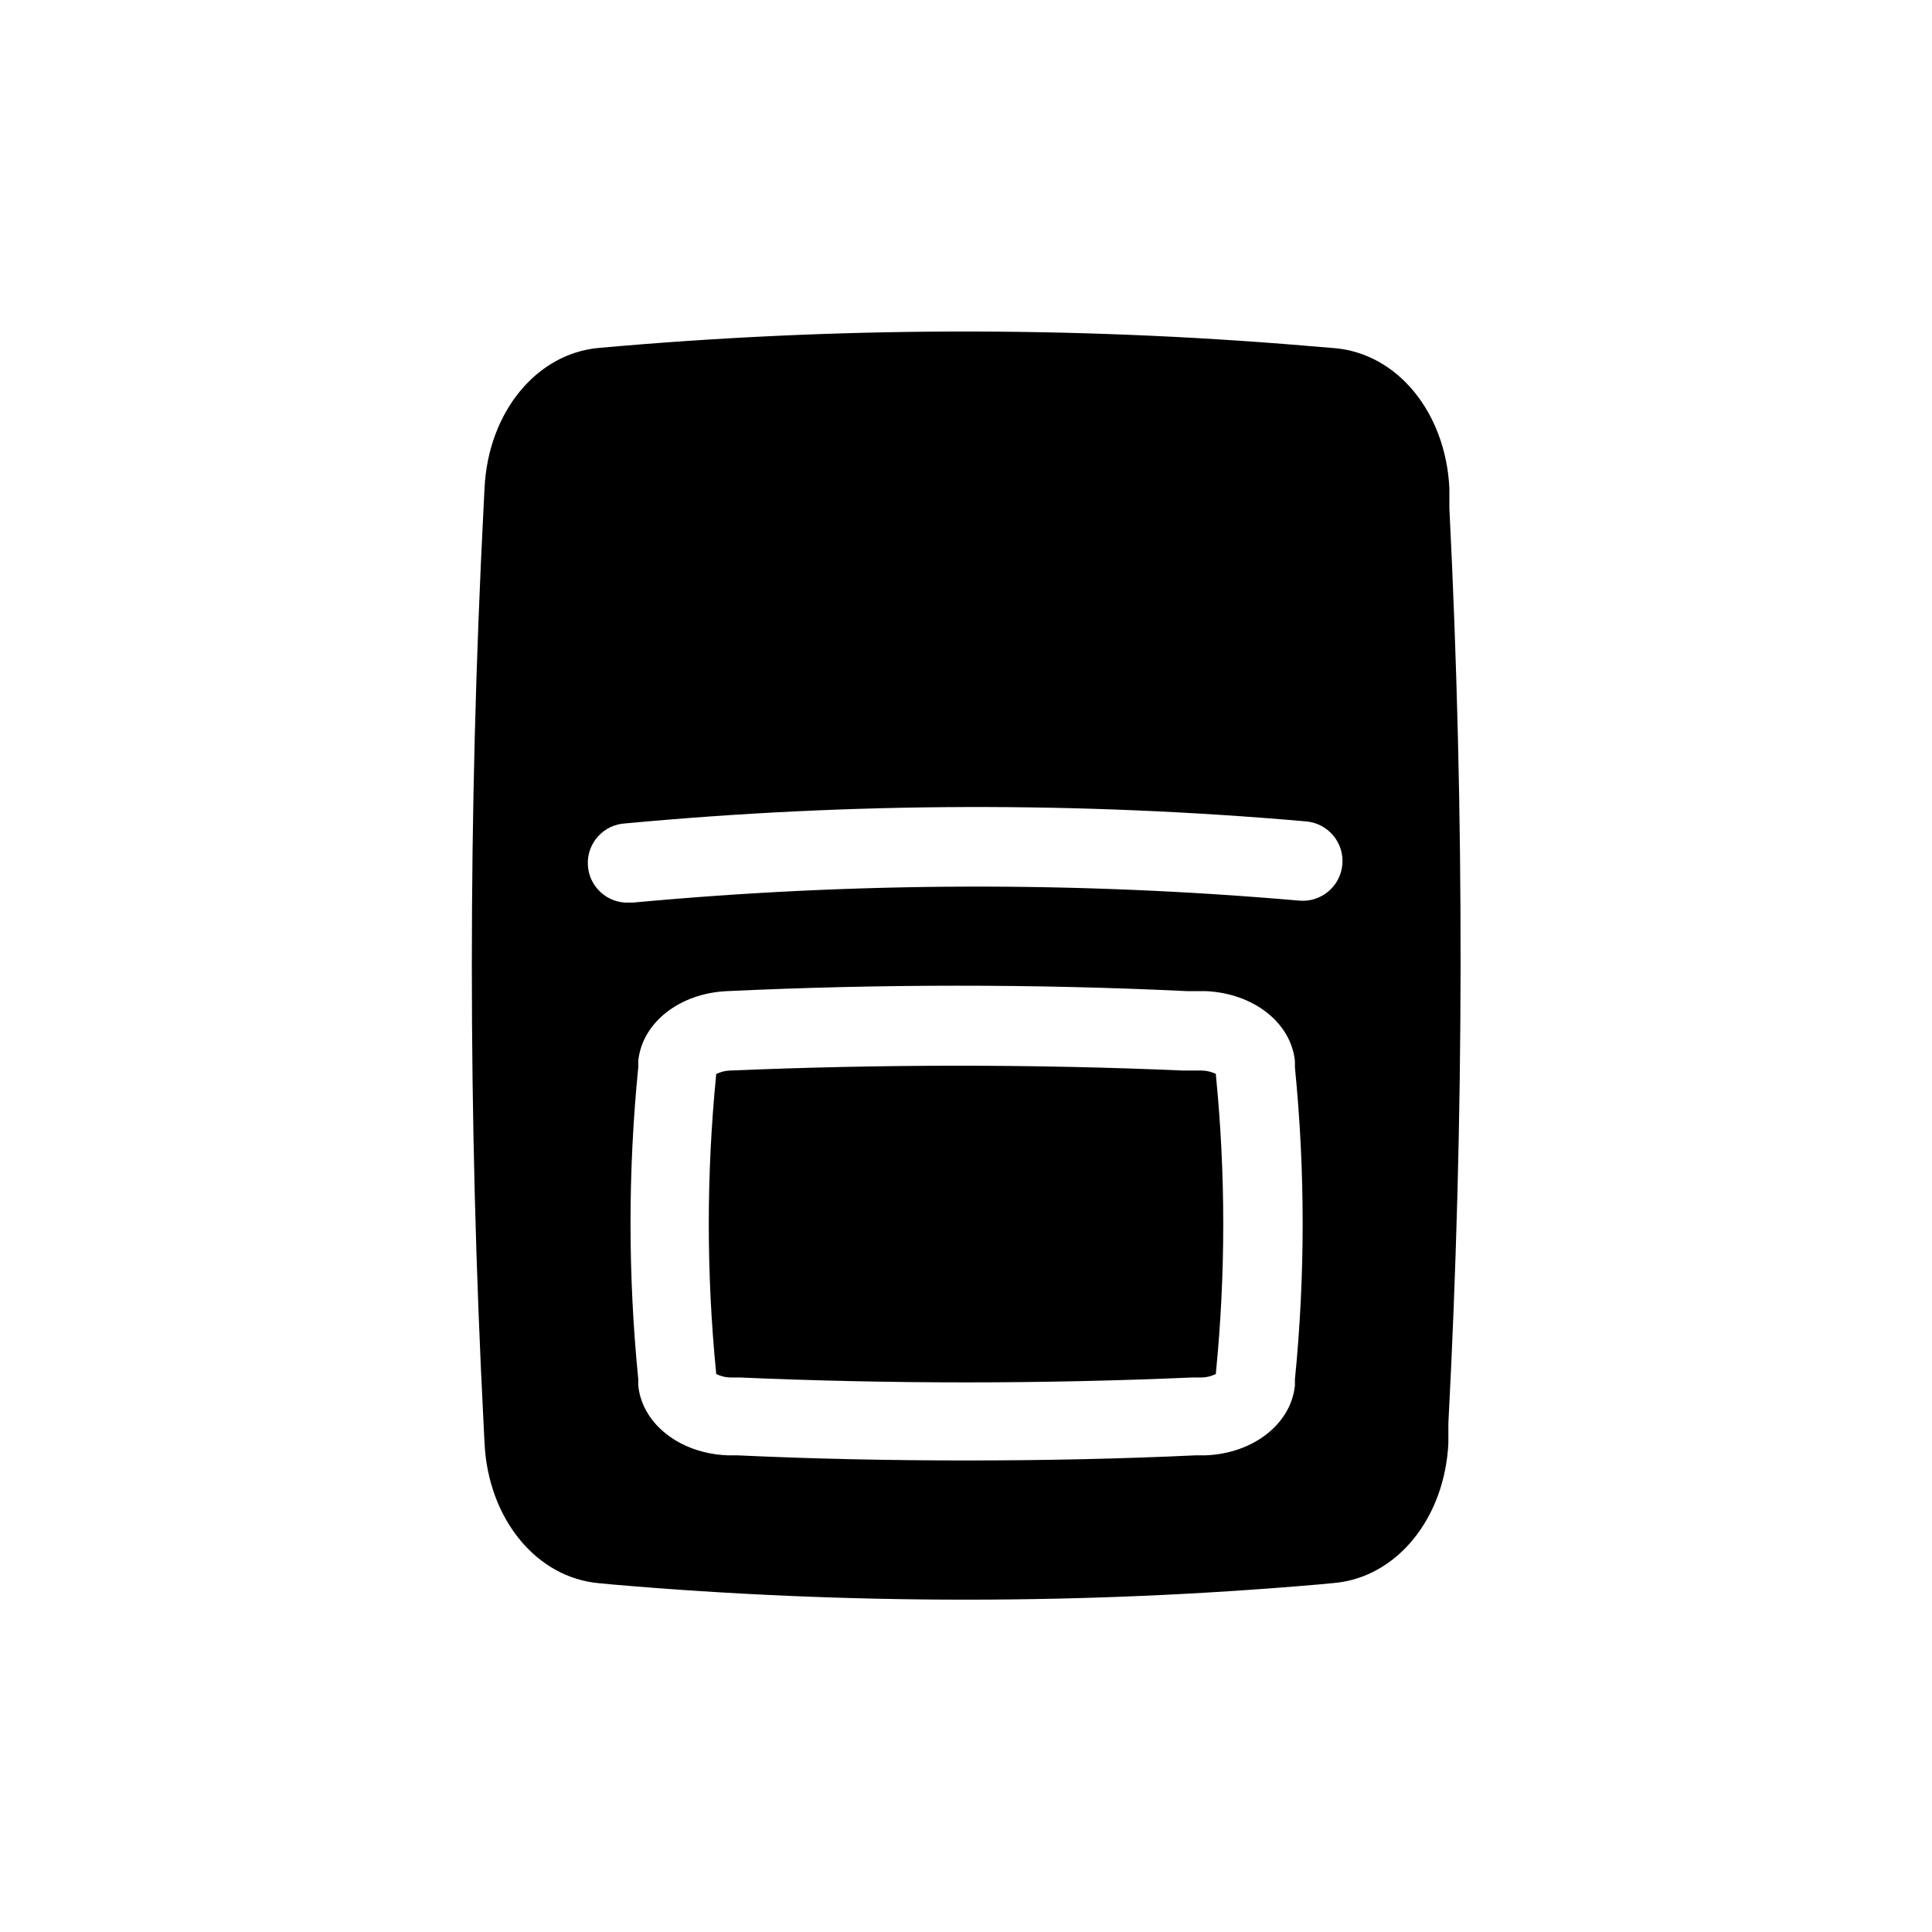
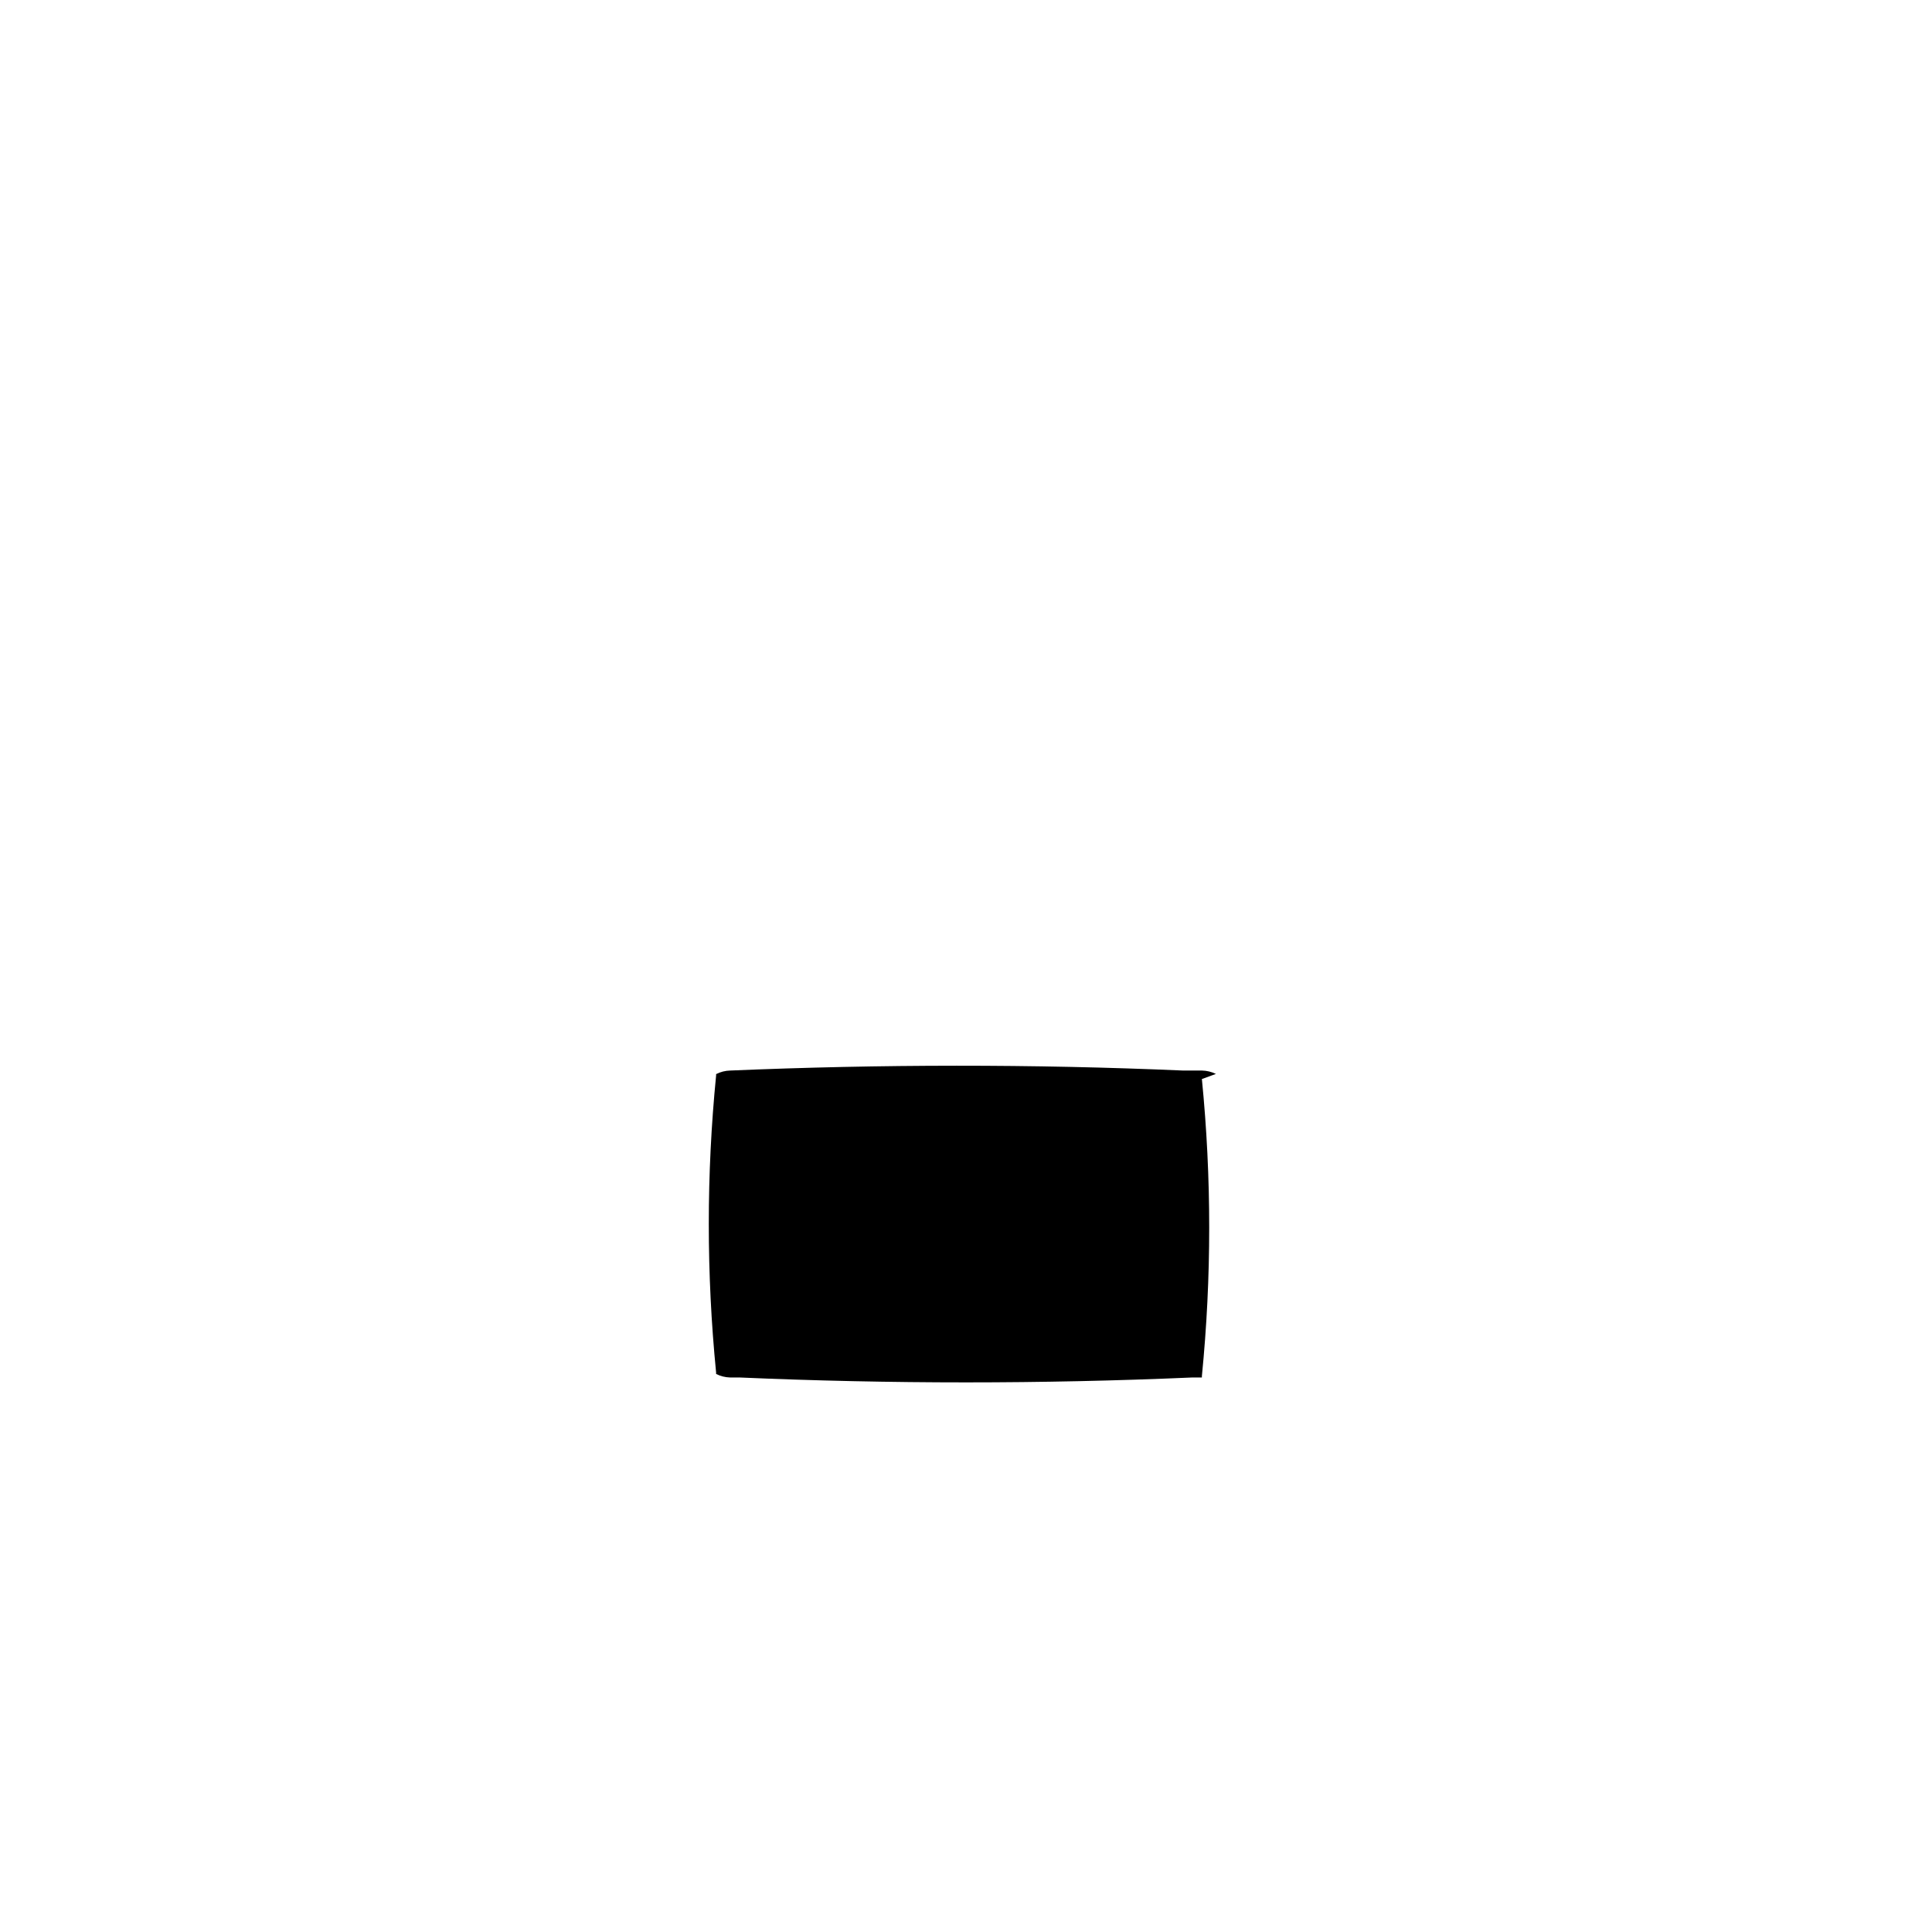
<svg xmlns="http://www.w3.org/2000/svg" fill="#000000" width="800px" height="800px" version="1.1" viewBox="144 144 512 512">
  <g>
-     <path d="m466.23 428.6c-1.16-0.566-2.434-0.871-3.723-0.895h-4.984c-39.832-1.73-80.242-1.68-120.02 0-1.297 0.031-2.57 0.355-3.727 0.945v0.367c-2.586 26.176-2.586 52.543 0 78.723v0.367c1.156 0.59 2.43 0.91 3.727 0.941h2.519c39.832 1.73 80.137 1.73 119.92 0h2.57c1.297-0.031 2.57-0.352 3.723-0.941v-0.367c2.586-26.18 2.586-52.547 0-78.723z" />
-     <path d="m528.1 278.61v-5.246c-0.996-20.102-13.801-35.688-30.438-37.102l-7.609-0.629v-0.008c-62.352-5.211-125.04-5.019-187.36 0.578-16.531 1.469-29.285 17.055-30.281 37.051l-0.262 5.246v0.004c-4.144 80.871-4.144 161.9 0 242.77l0.262 5.246c0.996 20.047 13.801 35.633 30.387 37.051l3.883 0.367c30.895 2.66 61.996 3.988 93.312 3.988 31.312 0 62.504-1.348 93.57-4.039l3.883-0.367c16.582-1.418 29.391-17.004 30.387-37.051v-5.25c4.227-80.812 4.316-161.79 0.262-242.61zm-40.934 230.91v1.68c-1.051 10.129-10.969 17.949-23.562 18.473h-2.57c-20.203 0.945-40.516 1.363-60.879 1.363s-40.672-0.418-60.879-1.363h-2.57c-12.594-0.523-22.516-8.344-23.562-18.473v-1.734c-2.731-27.469-2.731-55.137 0-82.605v-1.73c1.051-10.129 10.914-17.895 23.512-18.473 40.461-1.891 81.449-1.941 121.91 0h4.984c12.648 0.578 22.566 8.344 23.617 18.527v1.68-0.004c2.734 27.504 2.734 55.207 0 82.711zm1.156-126.84v-0.004c-58.762-5.125-117.87-4.949-176.6 0.523h-0.945c-5.797 0.277-10.719-4.199-10.992-9.996-0.277-5.797 4.199-10.719 9.996-10.996 59.984-5.606 120.36-5.781 180.38-0.523 5.797 0.508 10.086 5.617 9.578 11.414-0.508 5.797-5.617 10.086-11.414 9.578z" />
+     <path d="m466.23 428.6c-1.16-0.566-2.434-0.871-3.723-0.895h-4.984c-39.832-1.73-80.242-1.68-120.02 0-1.297 0.031-2.57 0.355-3.727 0.945v0.367c-2.586 26.176-2.586 52.543 0 78.723v0.367c1.156 0.59 2.43 0.91 3.727 0.941h2.519c39.832 1.73 80.137 1.73 119.92 0h2.57v-0.367c2.586-26.18 2.586-52.547 0-78.723z" />
  </g>
</svg>